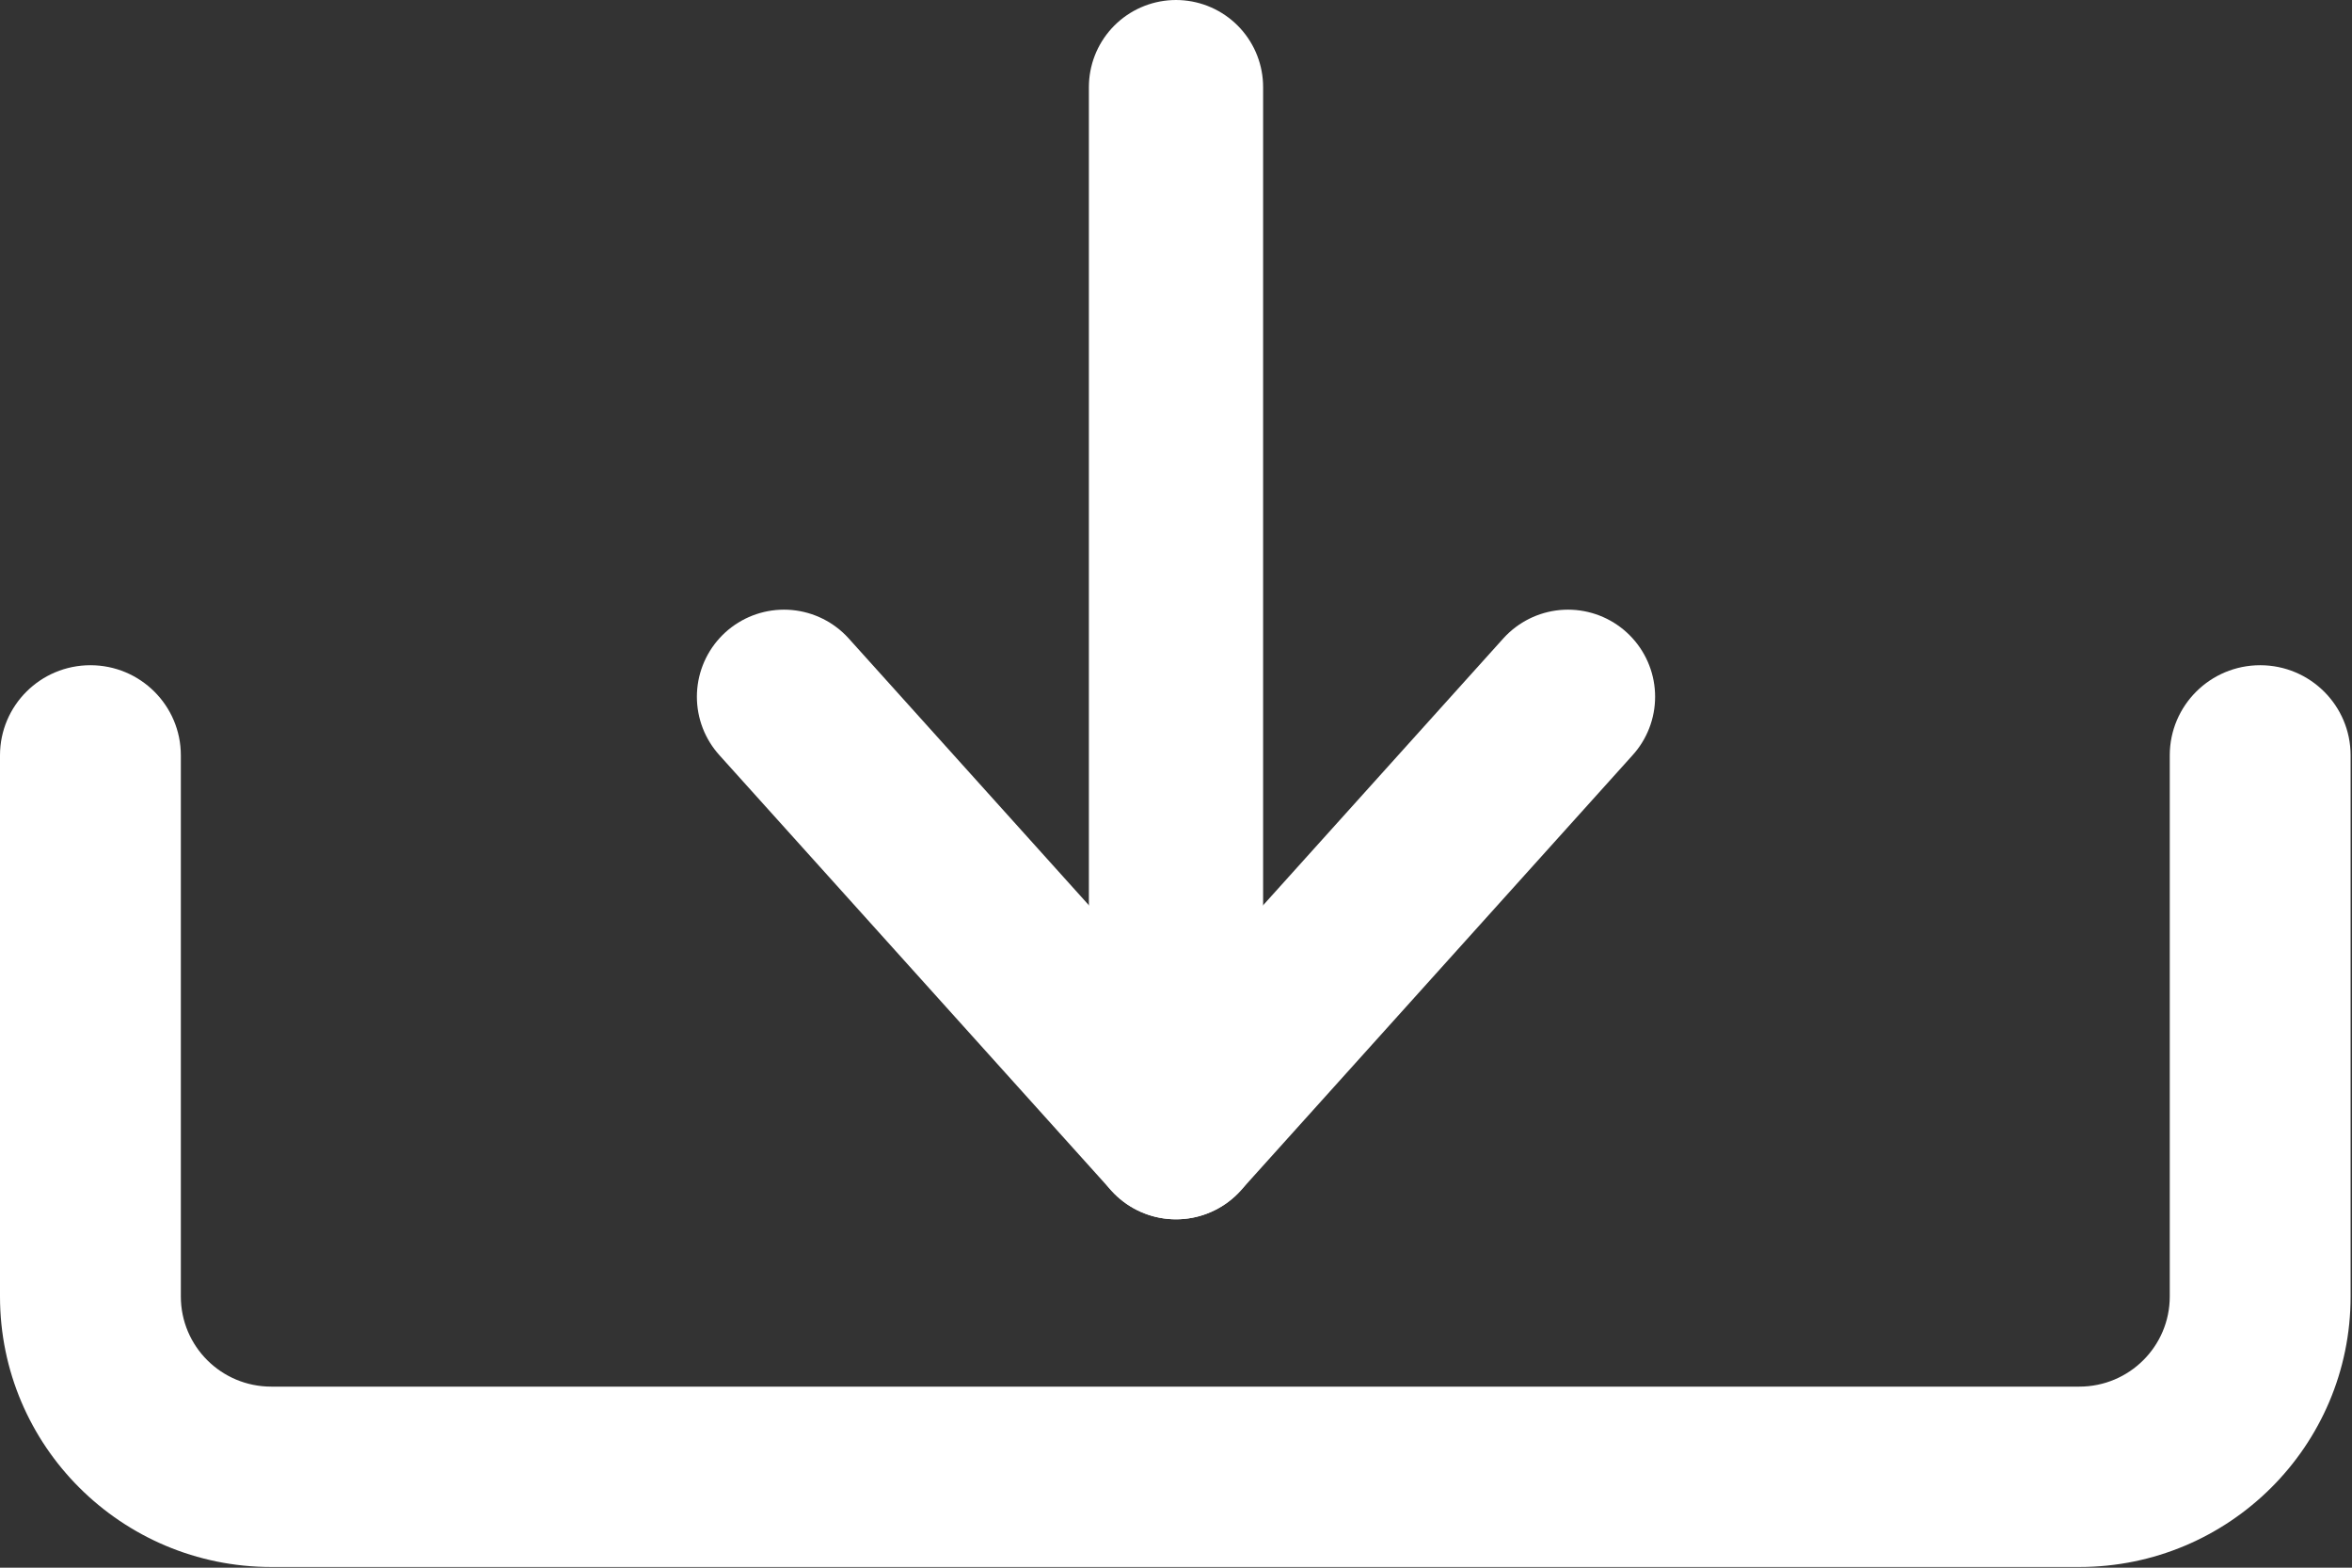
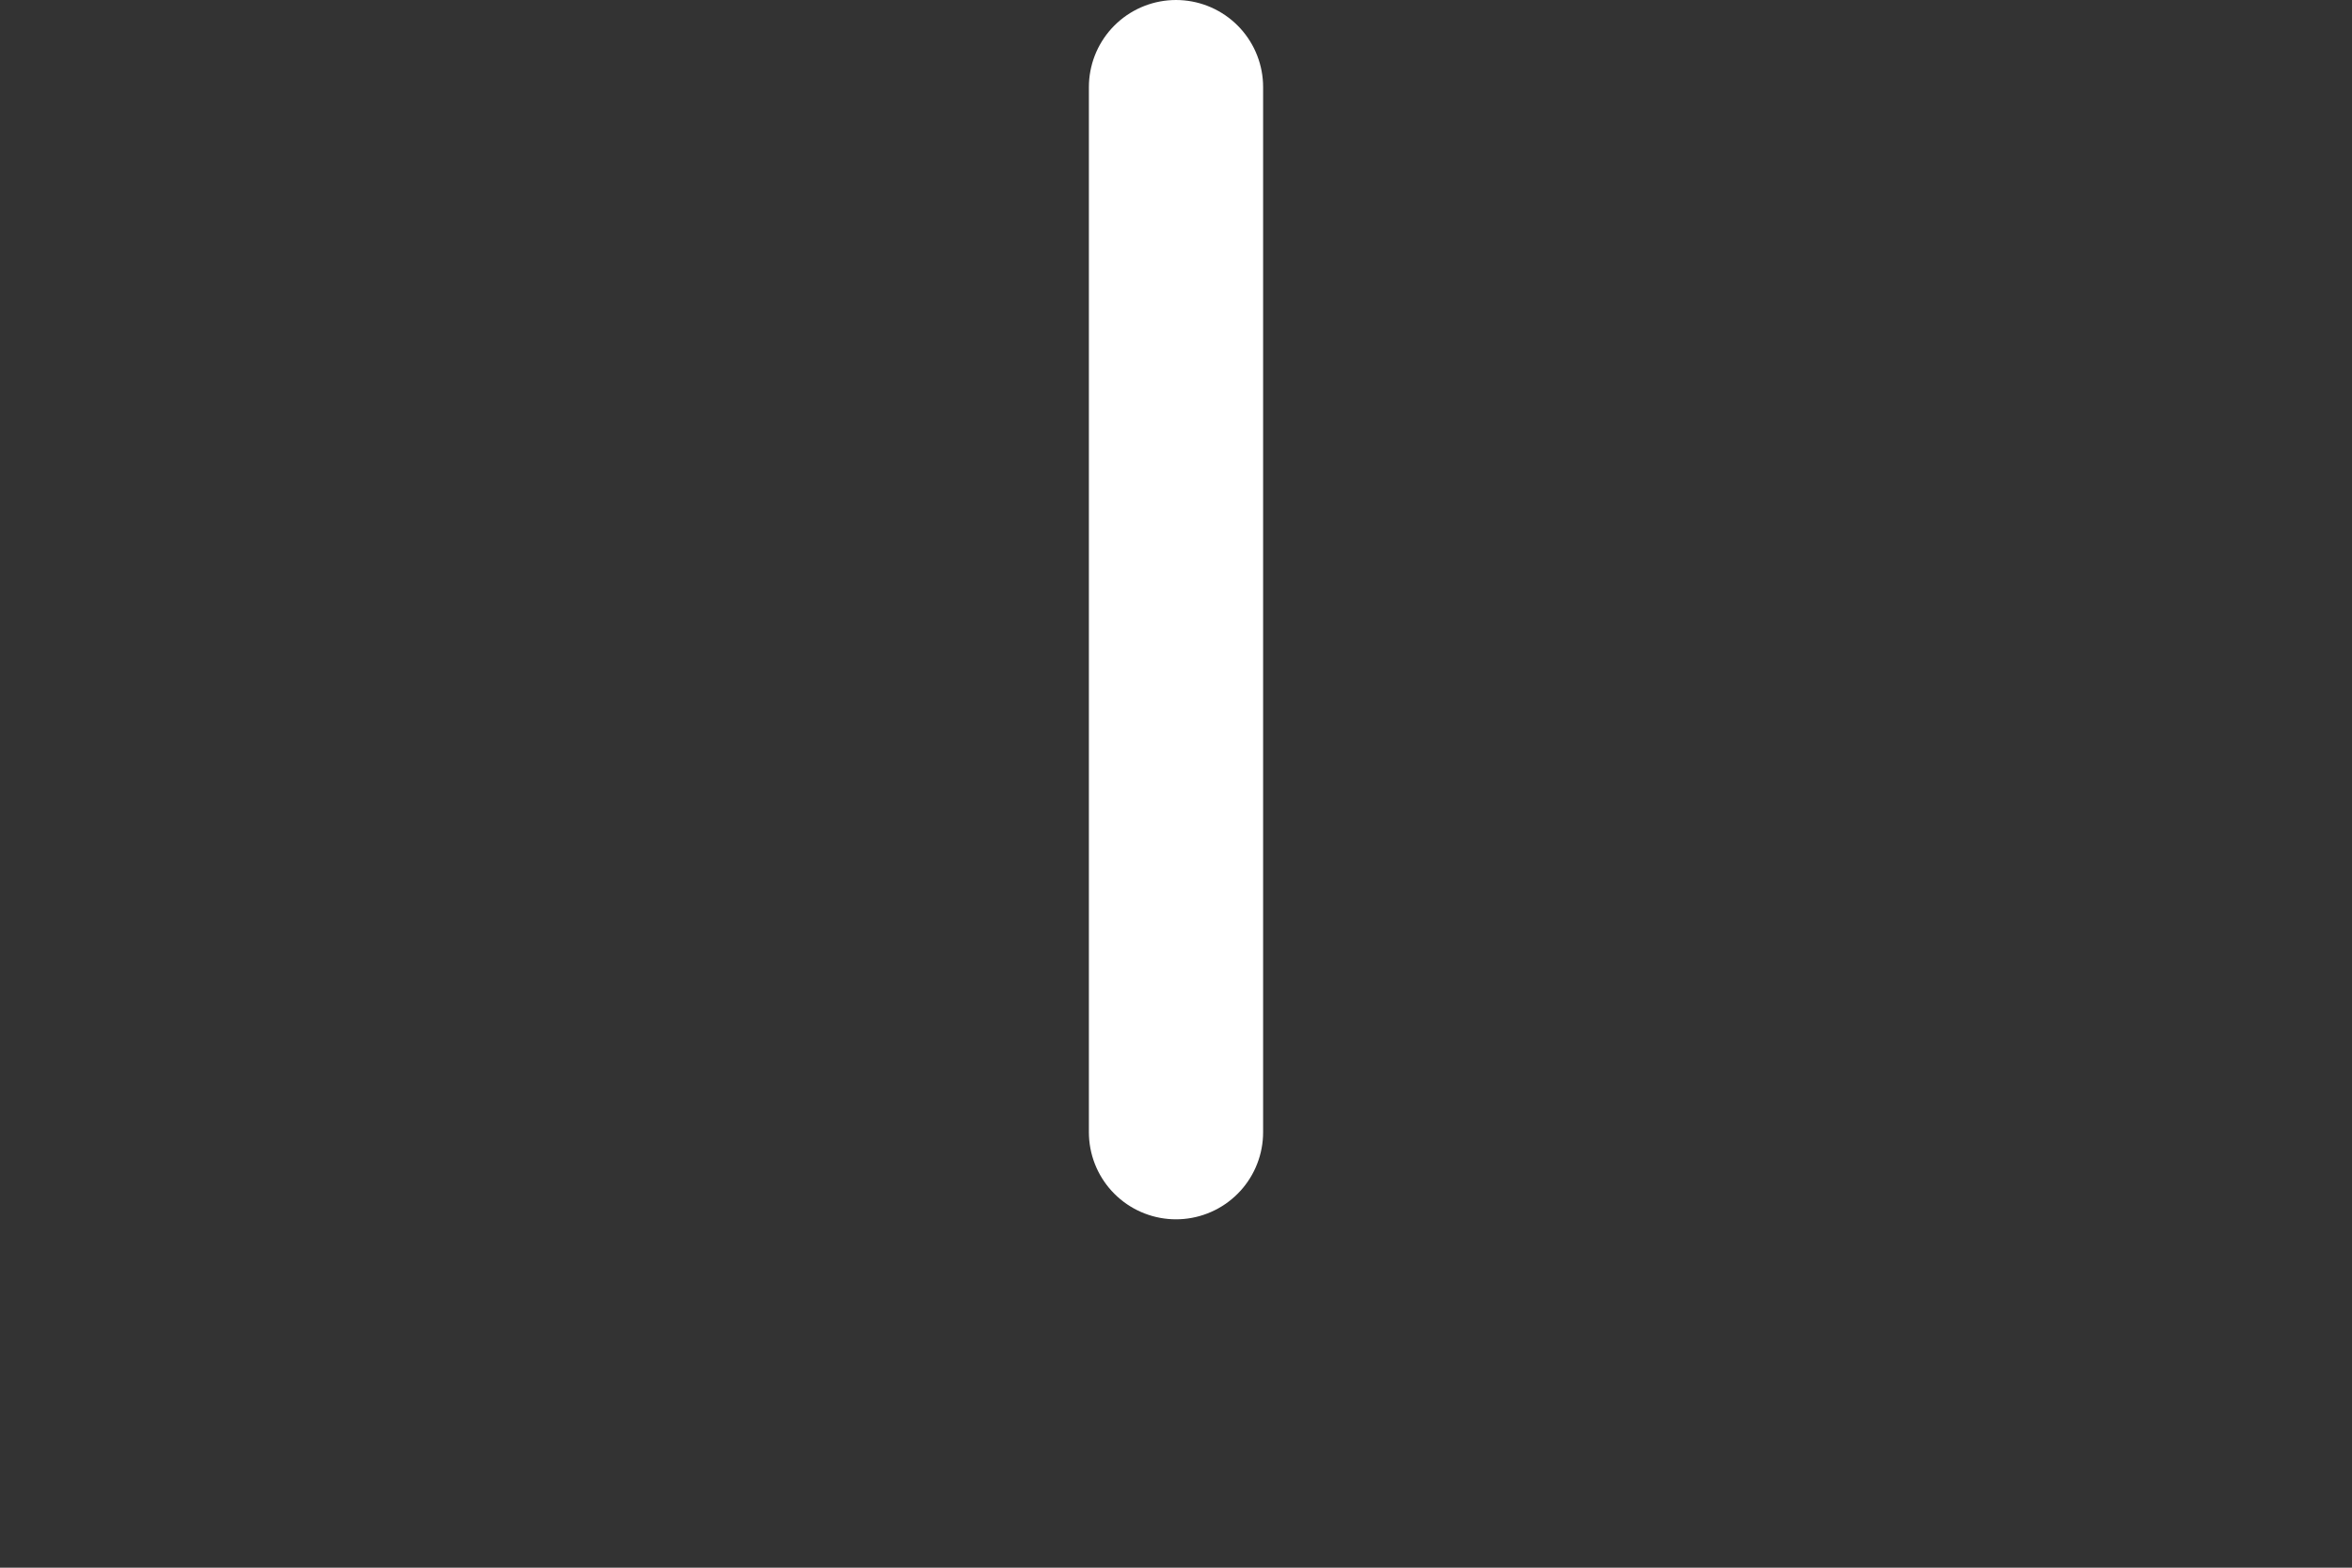
<svg xmlns="http://www.w3.org/2000/svg" width="27px" height="18px" viewBox="0 0 27 18" version="1.1">
  <rect x="0" y="0" width="27" height="18" fill="#333333" stroke="none" />
  <title>CB67B683-D42C-4529-863B-526C74033FB7</title>
  <desc>Created with sketchtool.</desc>
  <g id="Page-1" stroke="none" stroke-width="1" fill="none" fill-rule="evenodd">
    <g id="13-SitaAero-PressRoom-Landing-01" transform="translate(-368, -6984)">
      <g id="001-down-arrow" transform="translate(368, 6985)">
-         <path d="M25.946,6.638 C25.373,6.638 24.908,7.101 24.908,7.673 L24.908,13.886 C24.908,14.458 24.443,14.921 23.87,14.921 L3.114,14.921 C2.54,14.921 2.076,14.458 2.076,13.886 L2.076,7.673 C2.076,7.101 1.611,6.638 1.038,6.638 C0.465,6.638 0,7.101 0,7.673 L0,13.886 C0,15.601 1.394,16.992 3.114,16.992 L23.87,16.992 C25.59,16.992 26.984,15.601 26.984,13.886 L26.984,7.673 C26.984,7.101 26.519,6.638 25.946,6.638 Z" id="Path" fill="#FFFFFF" fill-rule="nonzero" />
        <path d="M7.5,6 L19.5,6" id="Path" stroke="#FFFFFF" stroke-width="2" stroke-linecap="round" stroke-linejoin="round" transform="translate(13.5, 6) rotate(-270) translate(-13.5, -6) " />
-         <polyline id="Path" stroke="#FFFFFF" stroke-width="2" stroke-linecap="round" stroke-linejoin="round" transform="translate(13.5, 9.5) rotate(-270) translate(-13.5, -9.5) " points="11 5 16 9.5 11 14" />
      </g>
    </g>
  </g>
</svg>